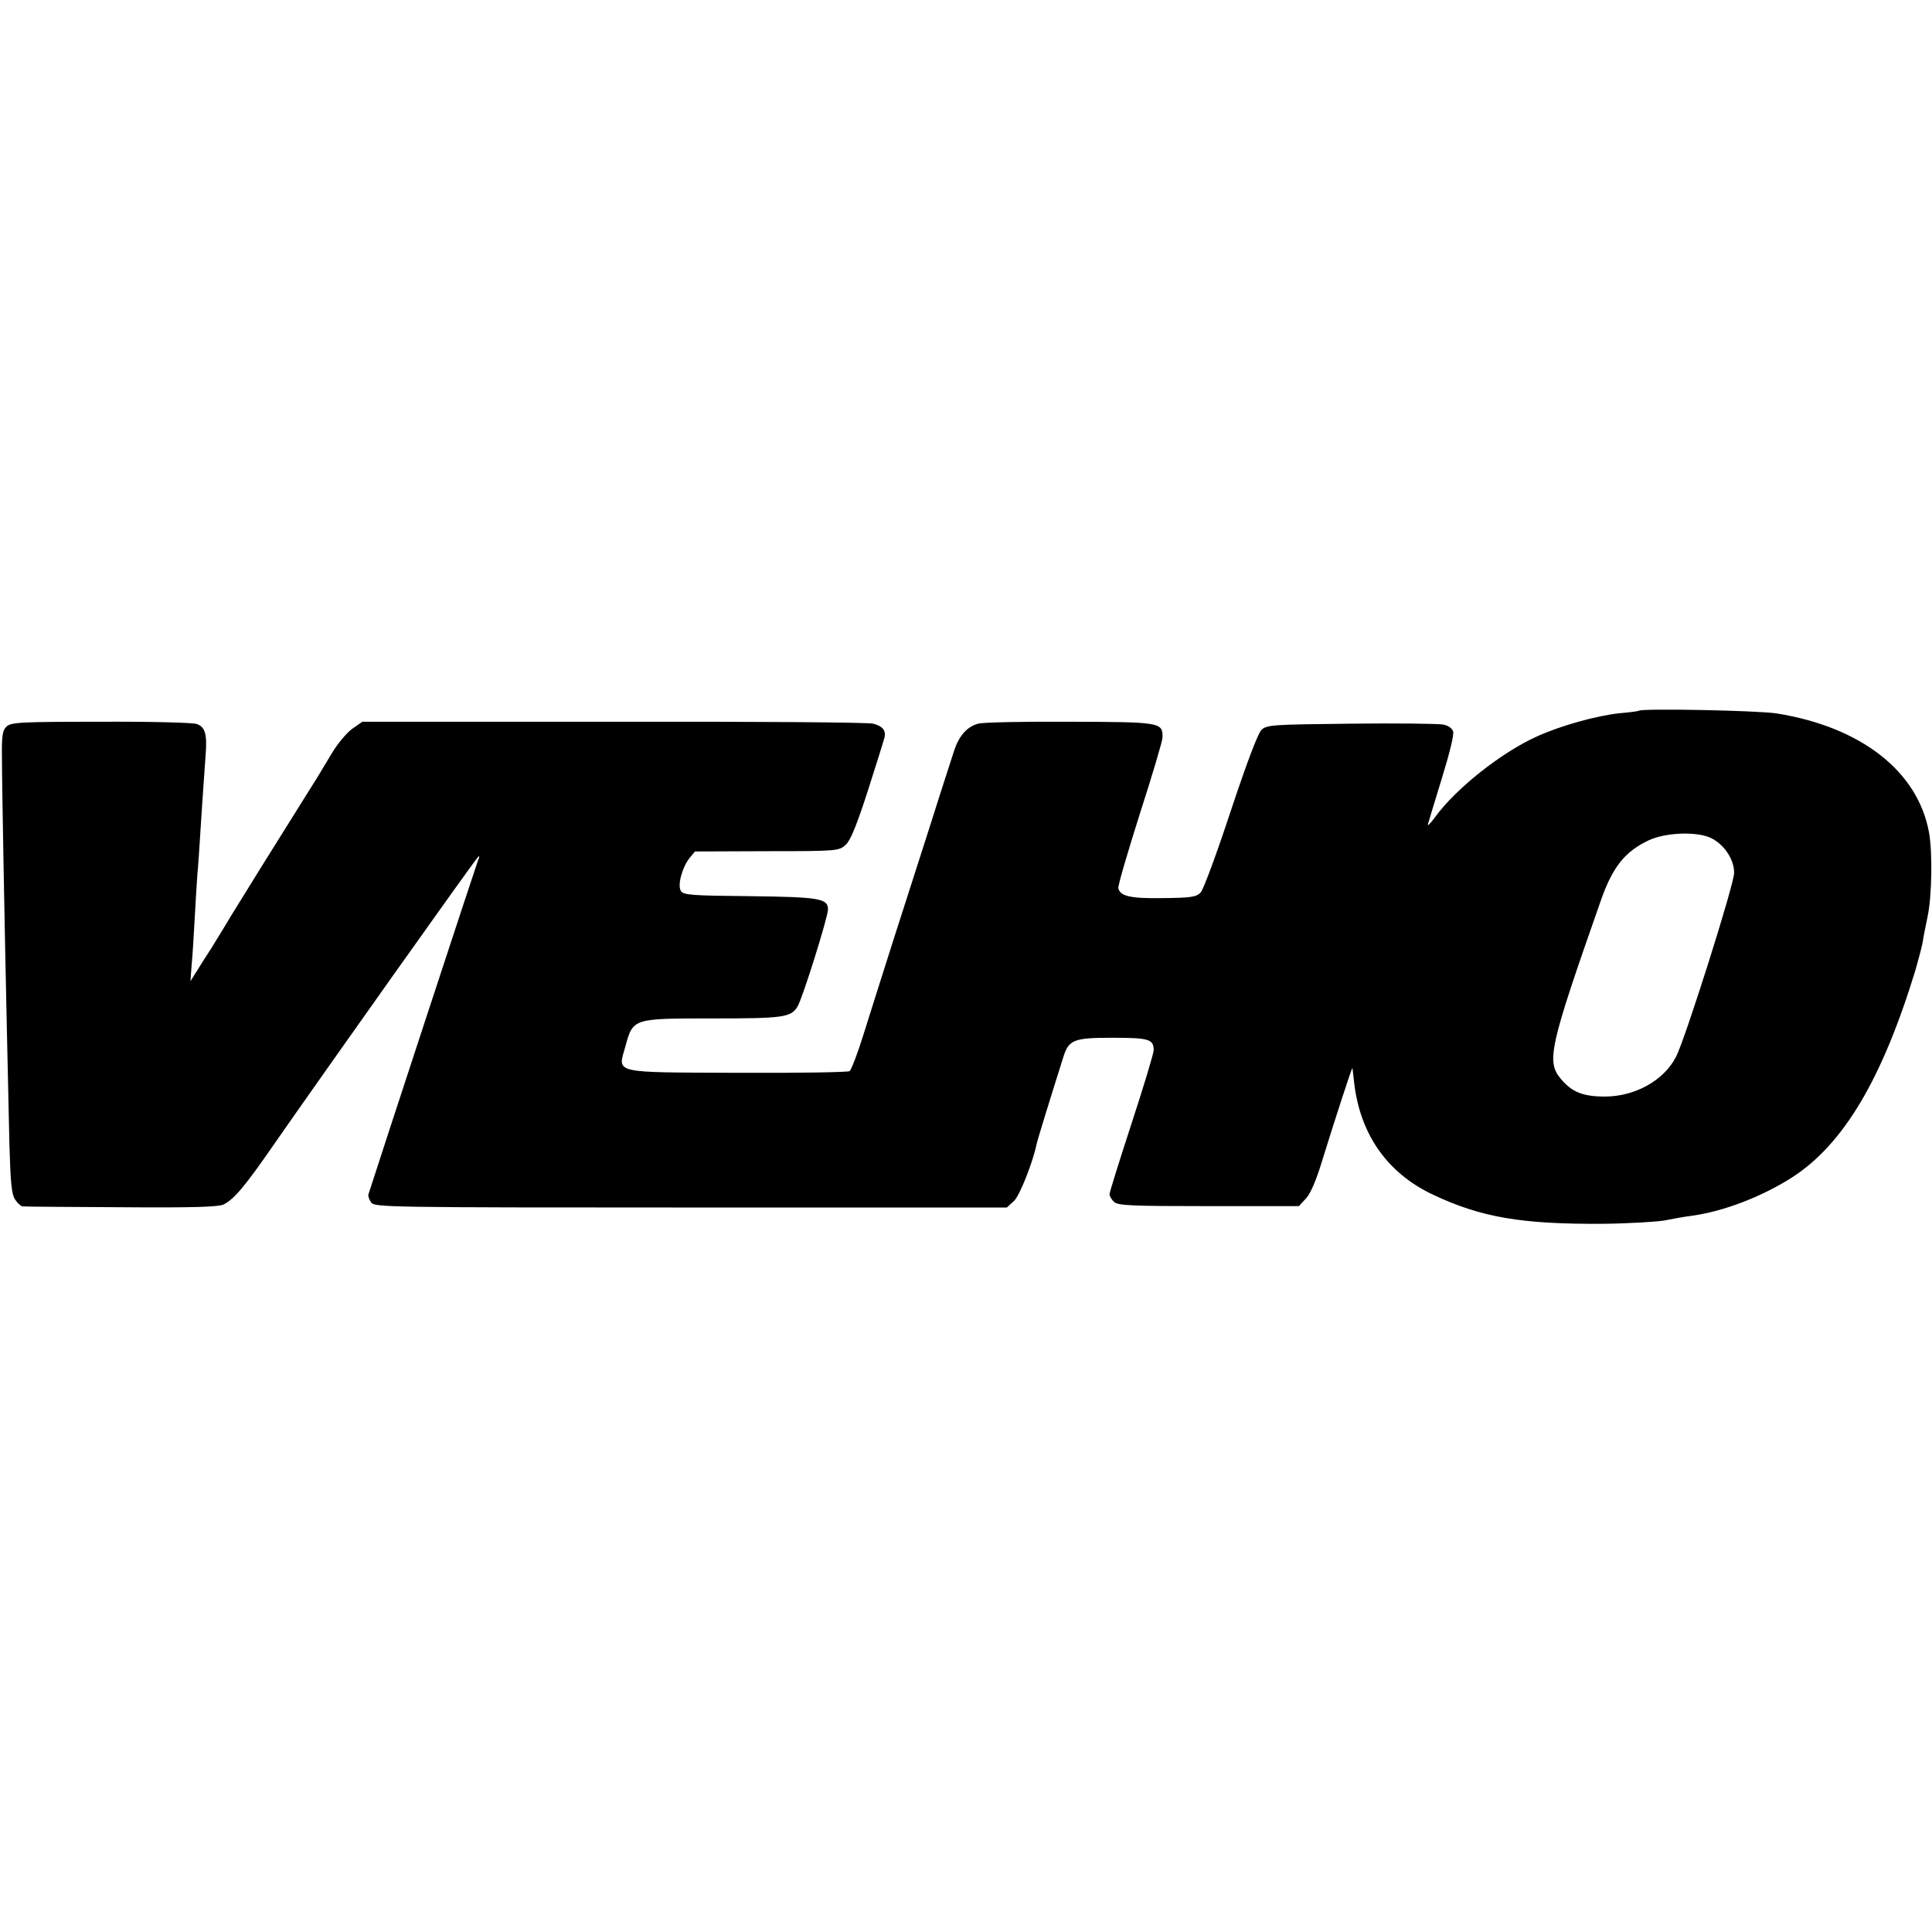
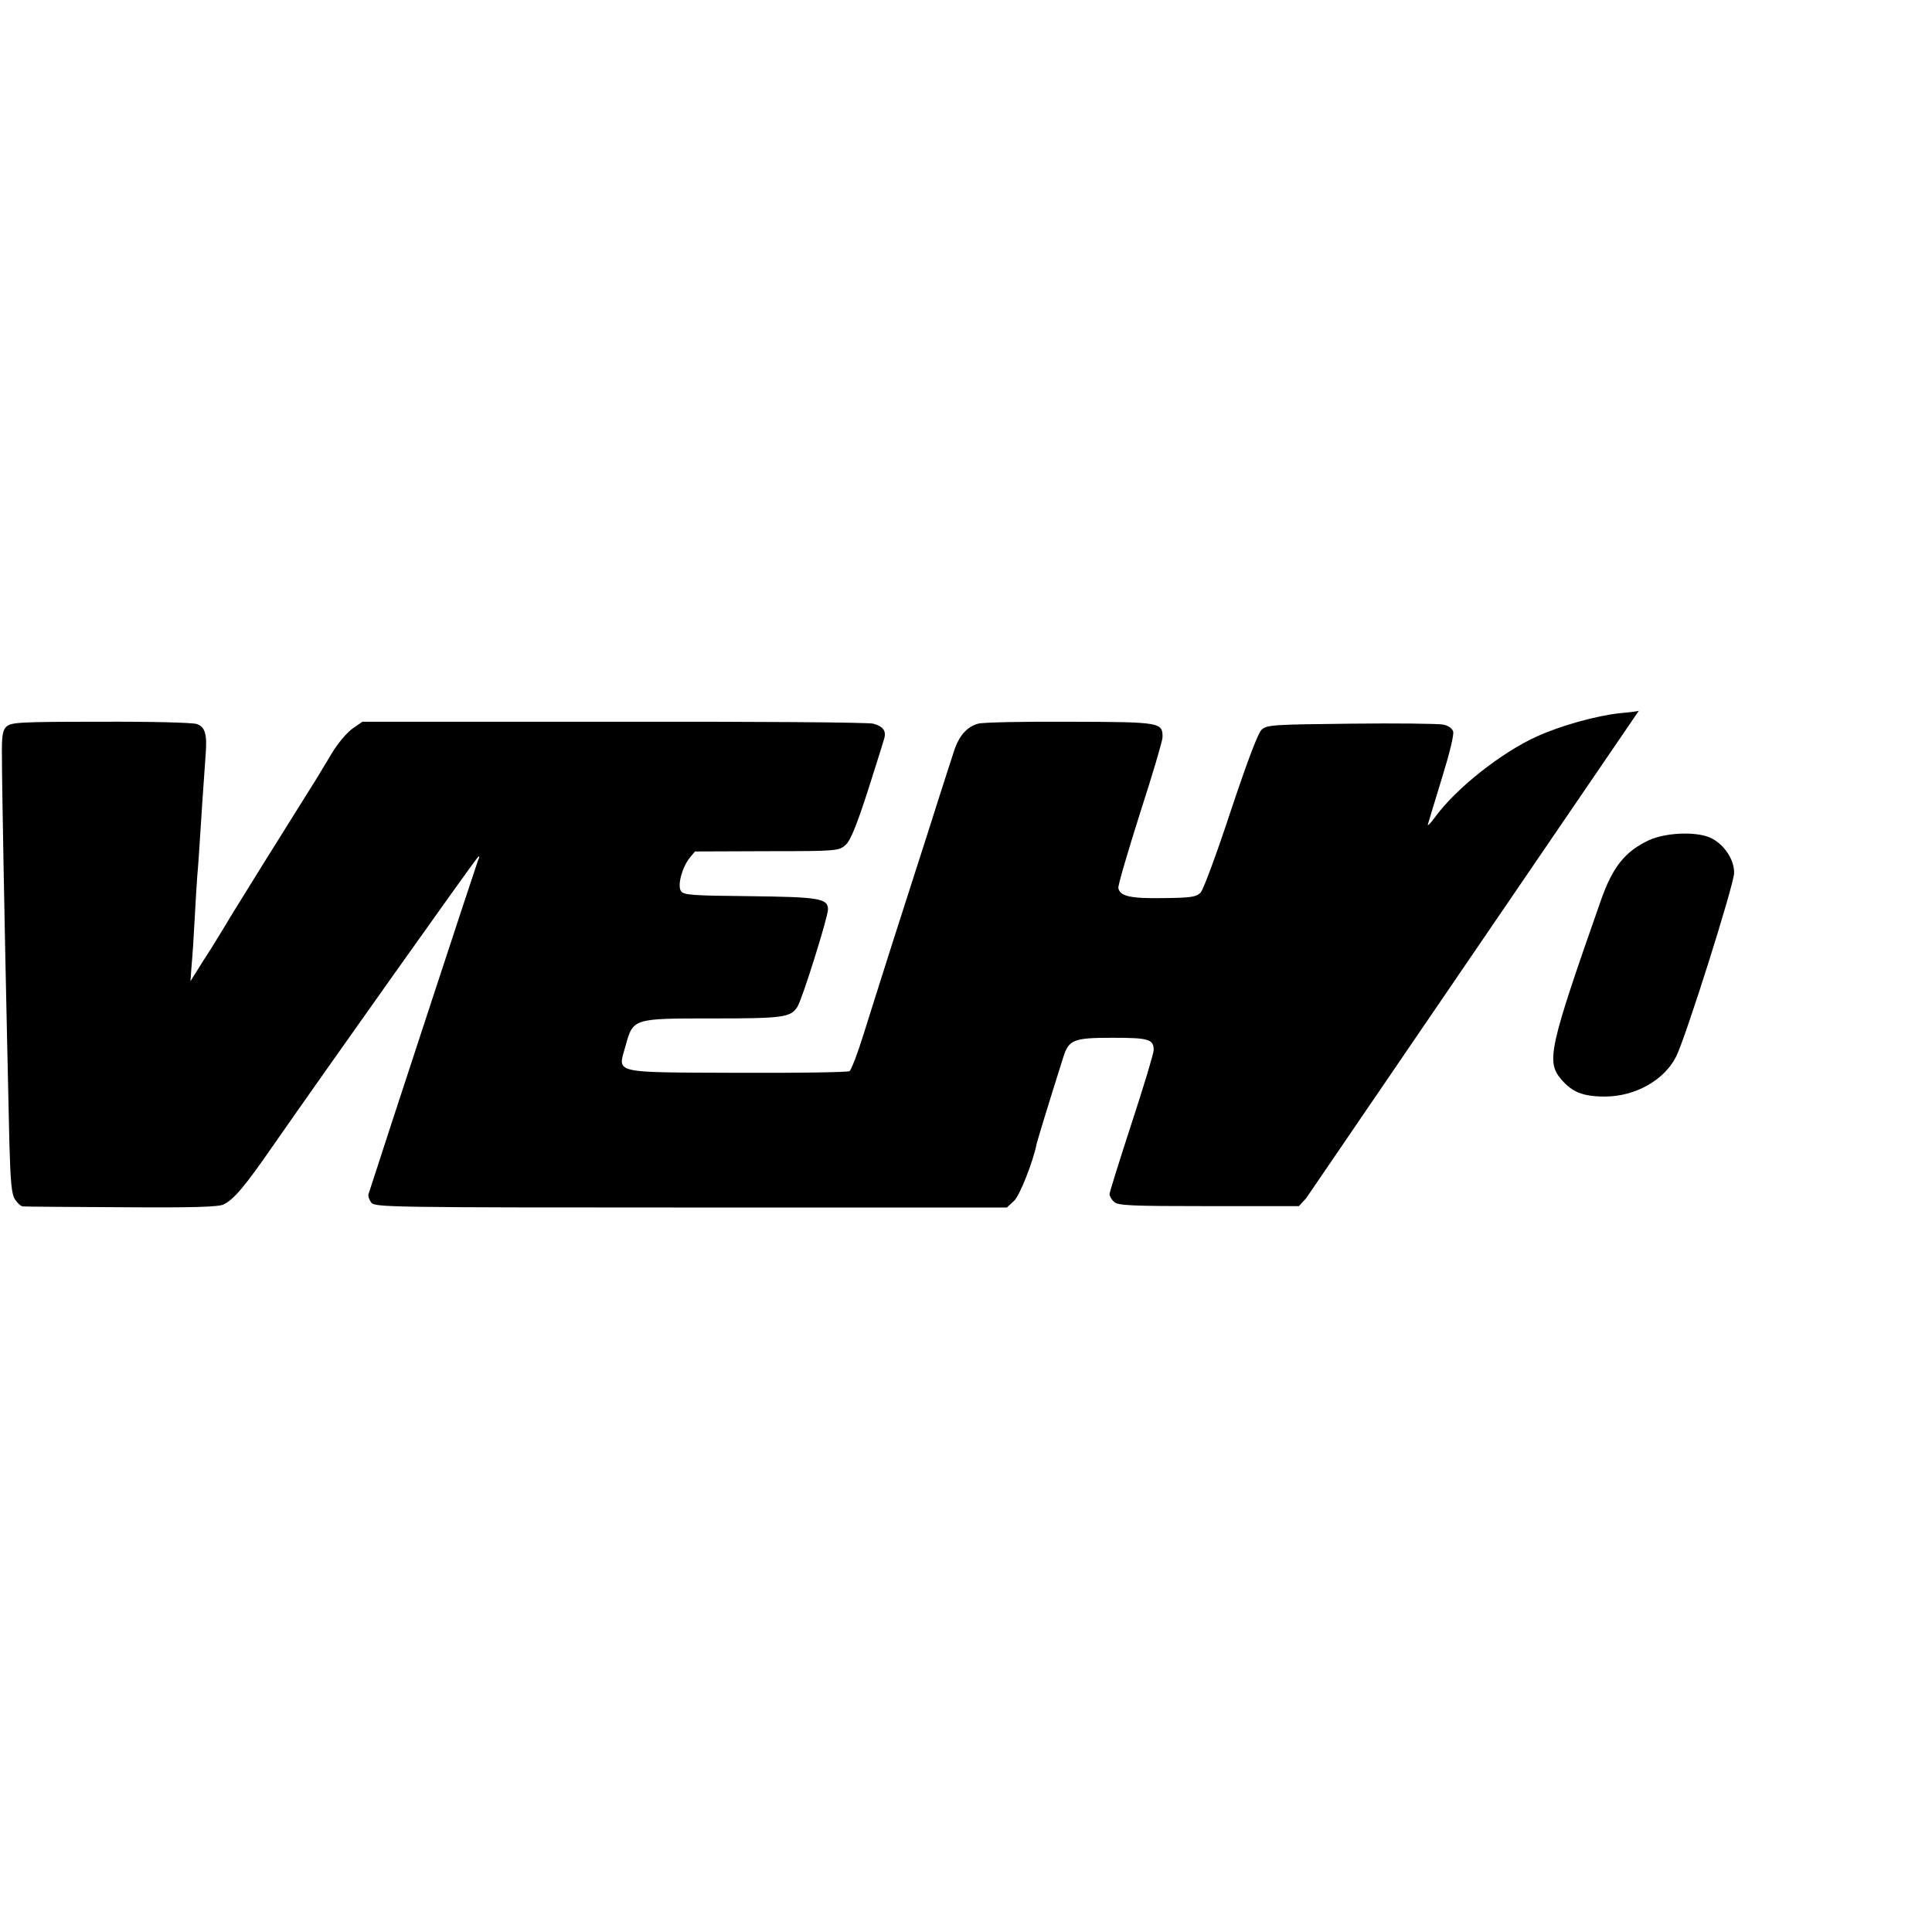
<svg xmlns="http://www.w3.org/2000/svg" version="1.0" width="700pt" height="700pt" viewBox="0 0 700 700" preserveAspectRatio="xMidYMid meet">
  <g transform="translate(0,700) scale(0.1,-0.1)" fill="#000000" stroke="none">
-     <path d="M5938 4425 c-2 -2 -33 -6 -69 -9 -84 -9 -215 -45 -302 -85 -128 -58 -292 -188 -367 -291 -18 -25 -30 -36 -26 -25 3 11 26 86 51 168 26 84 44 156 40 167 -4 12 -19 22 -38 25 -18 3 -168 5 -333 3 -278 -3 -304 -4 -323 -22 -13 -12 -52 -115 -112 -295 -50 -152 -99 -285 -109 -295 -16 -16 -35 -19 -135 -20 -120 -2 -157 7 -163 36 -2 9 34 131 78 270 45 139 82 264 82 276 1 55 -6 56 -335 57 -166 1 -316 -2 -333 -7 -40 -11 -69 -43 -87 -98 -8 -25 -47 -144 -85 -265 -39 -121 -101 -314 -138 -430 -37 -115 -84 -266 -106 -335 -21 -68 -44 -127 -50 -131 -7 -4 -189 -7 -405 -6 -460 2 -435 -4 -407 96 28 102 26 101 318 101 254 0 281 4 305 42 18 28 111 326 111 353 0 40 -32 45 -284 48 -210 2 -240 4 -249 19 -13 20 4 85 32 120 l19 23 261 1 c258 0 261 1 286 24 17 16 40 73 80 197 31 97 58 183 60 192 5 26 -8 40 -41 49 -16 5 -439 8 -940 7 l-911 0 -36 -25 c-19 -13 -53 -53 -74 -88 -21 -35 -45 -75 -53 -88 -145 -231 -283 -453 -314 -504 -21 -36 -53 -87 -70 -115 -18 -27 -42 -66 -54 -85 l-22 -35 4 55 c3 30 8 105 11 165 3 61 8 135 10 165 3 30 7 93 10 140 5 77 10 158 20 295 6 76 -2 102 -33 112 -15 5 -172 9 -349 8 -291 0 -324 -2 -340 -18 -14 -13 -17 -35 -16 -109 0 -102 10 -633 18 -993 3 -126 7 -310 9 -408 4 -142 8 -183 20 -202 9 -14 22 -26 29 -26 6 -1 167 -2 357 -3 257 -2 351 1 370 10 38 19 77 65 180 214 197 283 727 1030 742 1045 6 6 6 1 -1 -15 -7 -18 -352 -1069 -396 -1207 -2 -6 2 -19 10 -30 13 -17 57 -18 1158 -18 l1145 0 26 24 c21 19 70 145 82 207 2 10 45 151 96 312 20 65 37 72 178 72 132 0 150 -5 150 -45 0 -11 -36 -131 -80 -265 -44 -135 -80 -250 -80 -257 0 -6 7 -19 16 -27 13 -14 59 -16 343 -16 l327 0 26 28 c16 17 37 66 57 132 46 149 110 346 111 340 1 -3 3 -25 6 -50 21 -189 120 -330 285 -408 175 -83 322 -108 619 -106 91 1 190 7 220 12 30 6 75 14 99 17 117 16 254 69 364 139 186 120 326 355 447 751 11 39 23 84 26 100 2 17 11 59 18 94 16 75 18 236 5 306 -41 221 -246 381 -551 430 -68 11 -490 19 -500 10z m256 -459 c50 -21 90 -79 89 -129 0 -41 -176 -598 -210 -665 -43 -86 -149 -145 -258 -145 -80 0 -119 16 -159 63 -54 64 -43 114 143 644 43 124 88 181 176 222 59 27 166 32 219 10z" />
+     <path d="M5938 4425 c-2 -2 -33 -6 -69 -9 -84 -9 -215 -45 -302 -85 -128 -58 -292 -188 -367 -291 -18 -25 -30 -36 -26 -25 3 11 26 86 51 168 26 84 44 156 40 167 -4 12 -19 22 -38 25 -18 3 -168 5 -333 3 -278 -3 -304 -4 -323 -22 -13 -12 -52 -115 -112 -295 -50 -152 -99 -285 -109 -295 -16 -16 -35 -19 -135 -20 -120 -2 -157 7 -163 36 -2 9 34 131 78 270 45 139 82 264 82 276 1 55 -6 56 -335 57 -166 1 -316 -2 -333 -7 -40 -11 -69 -43 -87 -98 -8 -25 -47 -144 -85 -265 -39 -121 -101 -314 -138 -430 -37 -115 -84 -266 -106 -335 -21 -68 -44 -127 -50 -131 -7 -4 -189 -7 -405 -6 -460 2 -435 -4 -407 96 28 102 26 101 318 101 254 0 281 4 305 42 18 28 111 326 111 353 0 40 -32 45 -284 48 -210 2 -240 4 -249 19 -13 20 4 85 32 120 l19 23 261 1 c258 0 261 1 286 24 17 16 40 73 80 197 31 97 58 183 60 192 5 26 -8 40 -41 49 -16 5 -439 8 -940 7 l-911 0 -36 -25 c-19 -13 -53 -53 -74 -88 -21 -35 -45 -75 -53 -88 -145 -231 -283 -453 -314 -504 -21 -36 -53 -87 -70 -115 -18 -27 -42 -66 -54 -85 l-22 -35 4 55 c3 30 8 105 11 165 3 61 8 135 10 165 3 30 7 93 10 140 5 77 10 158 20 295 6 76 -2 102 -33 112 -15 5 -172 9 -349 8 -291 0 -324 -2 -340 -18 -14 -13 -17 -35 -16 -109 0 -102 10 -633 18 -993 3 -126 7 -310 9 -408 4 -142 8 -183 20 -202 9 -14 22 -26 29 -26 6 -1 167 -2 357 -3 257 -2 351 1 370 10 38 19 77 65 180 214 197 283 727 1030 742 1045 6 6 6 1 -1 -15 -7 -18 -352 -1069 -396 -1207 -2 -6 2 -19 10 -30 13 -17 57 -18 1158 -18 l1145 0 26 24 c21 19 70 145 82 207 2 10 45 151 96 312 20 65 37 72 178 72 132 0 150 -5 150 -45 0 -11 -36 -131 -80 -265 -44 -135 -80 -250 -80 -257 0 -6 7 -19 16 -27 13 -14 59 -16 343 -16 l327 0 26 28 z m256 -459 c50 -21 90 -79 89 -129 0 -41 -176 -598 -210 -665 -43 -86 -149 -145 -258 -145 -80 0 -119 16 -159 63 -54 64 -43 114 143 644 43 124 88 181 176 222 59 27 166 32 219 10z" />
  </g>
</svg>